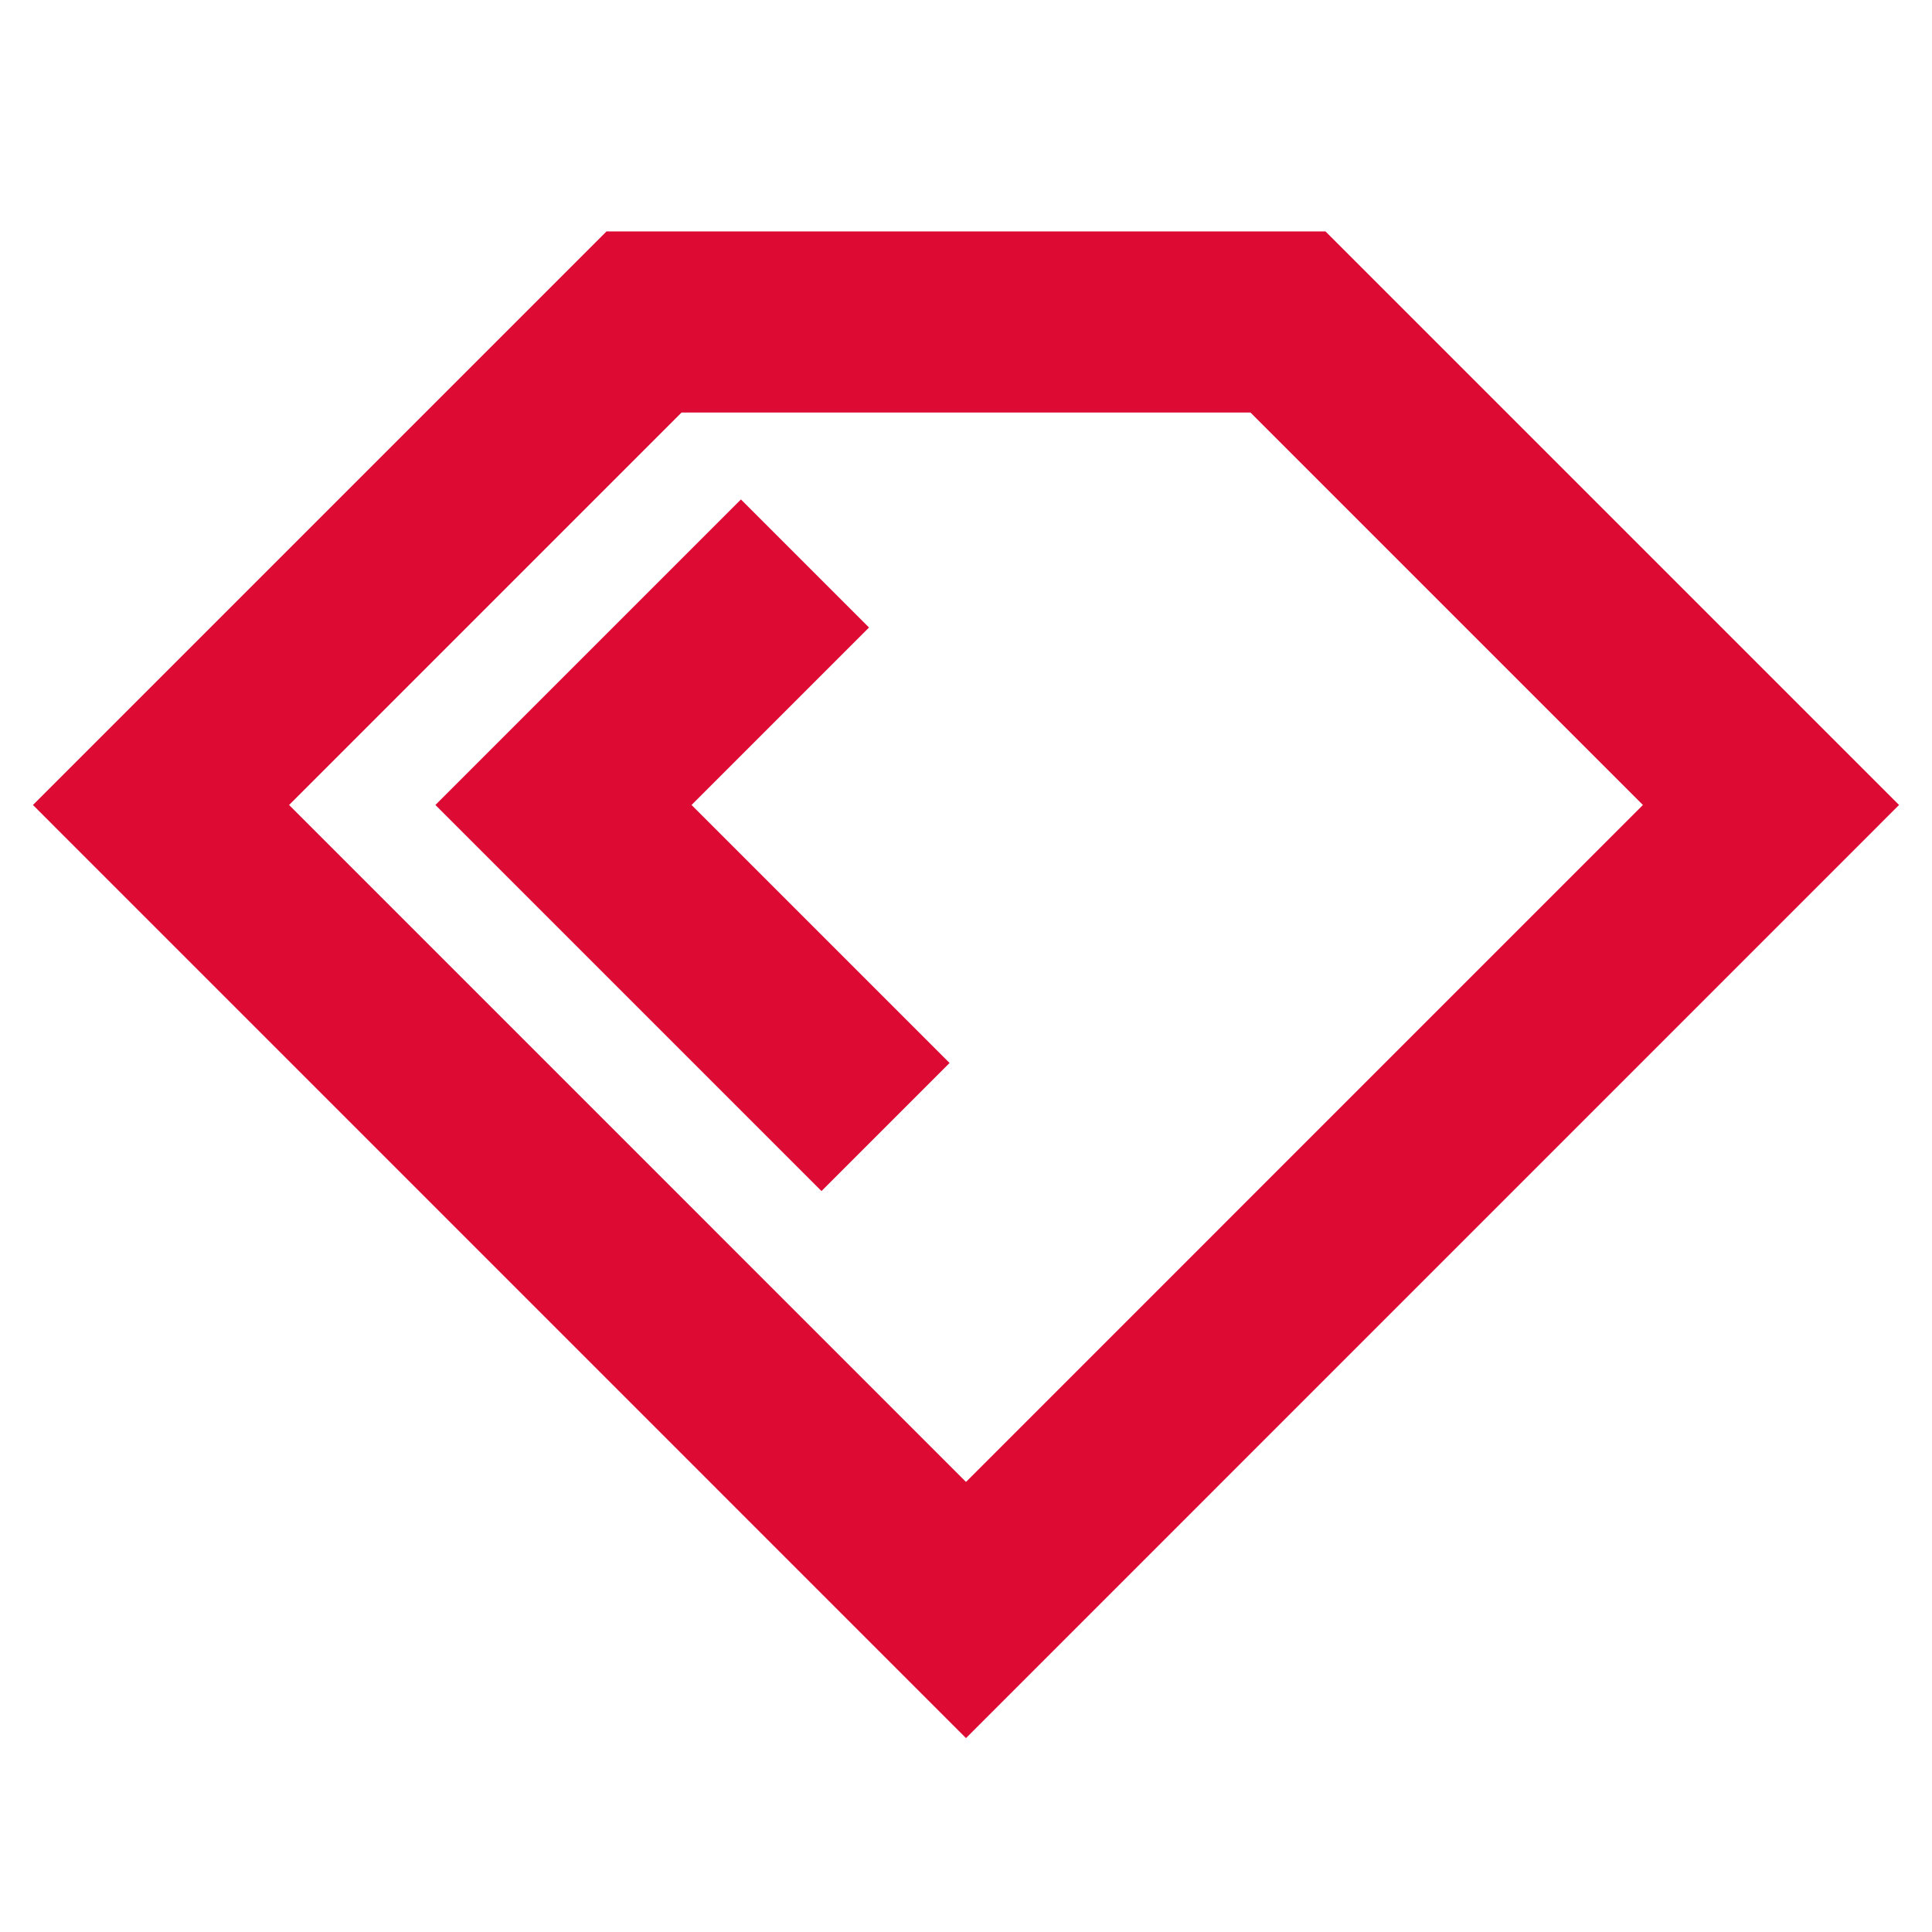
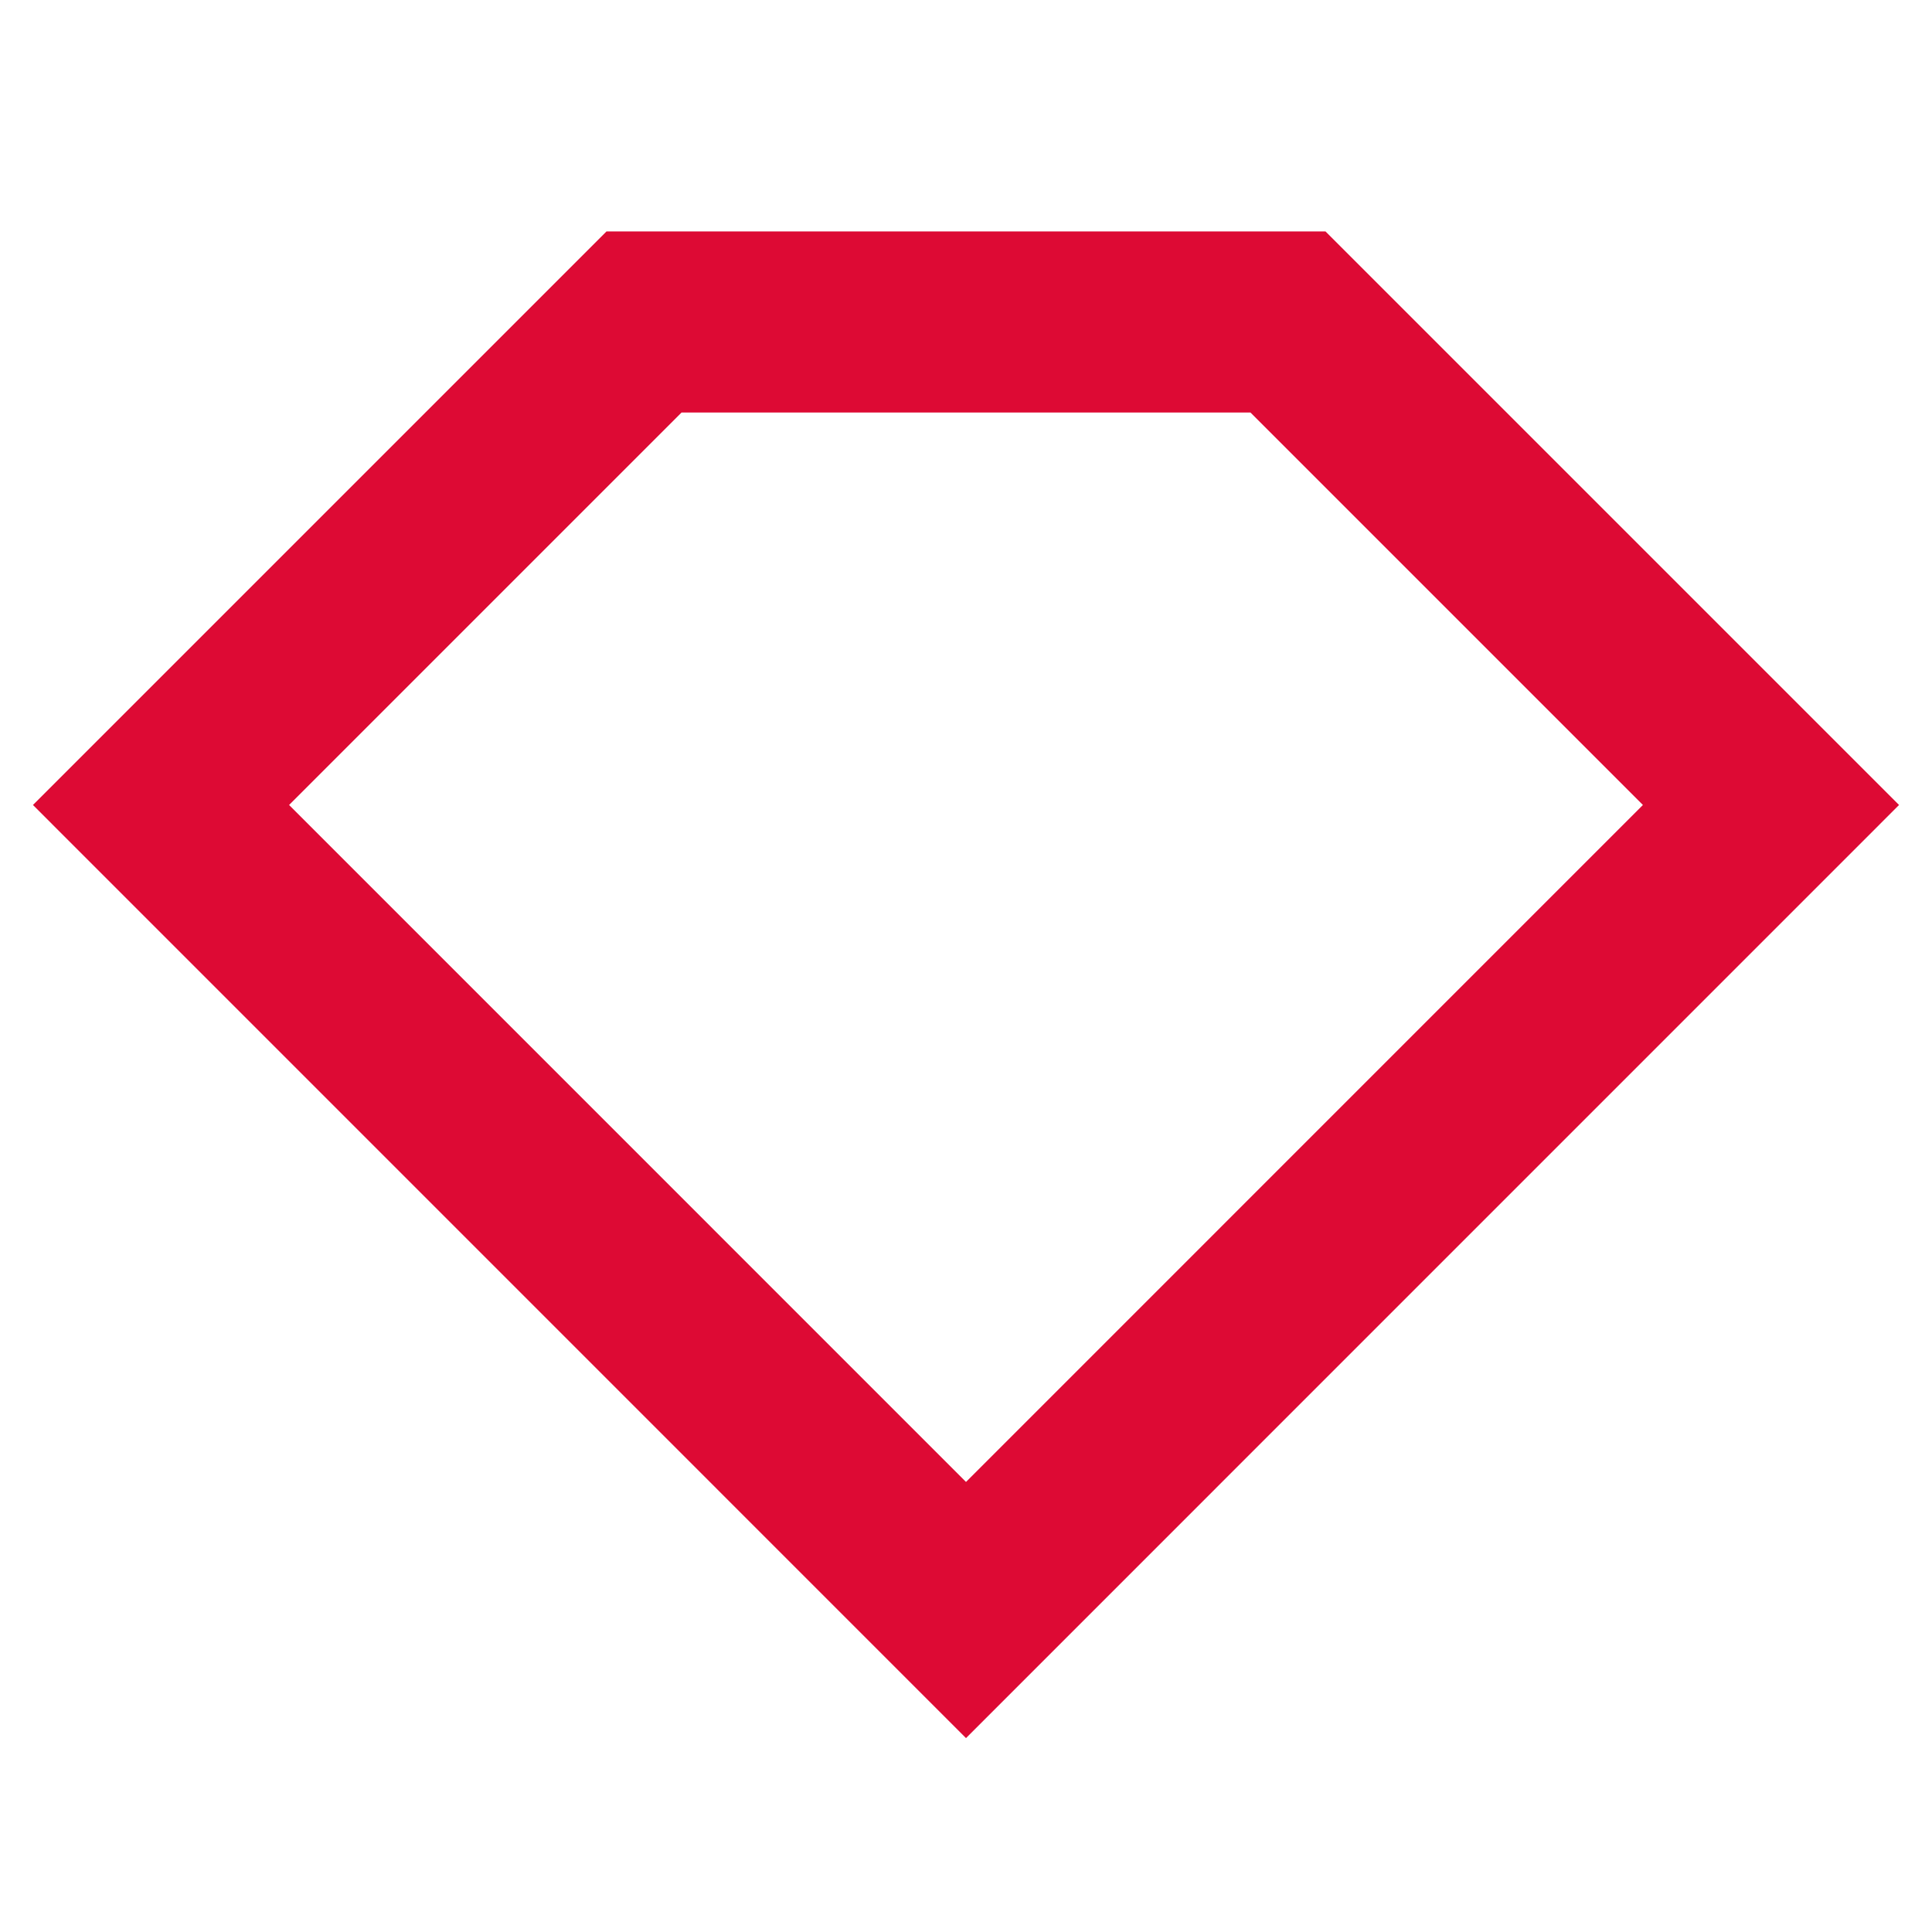
<svg xmlns="http://www.w3.org/2000/svg" width="32" height="32" viewBox="0 0 32 32" fill="none">
  <path d="M16 26.667L29.333 13.333L21.333 5.333H10.667L2.667 13.333L16 26.667Z" stroke="#DD0A34" stroke-width="3" />
-   <path d="M14.667 18.667L9.333 13.333L13.333 9.333" stroke="#DD0A34" stroke-width="3" />
</svg>